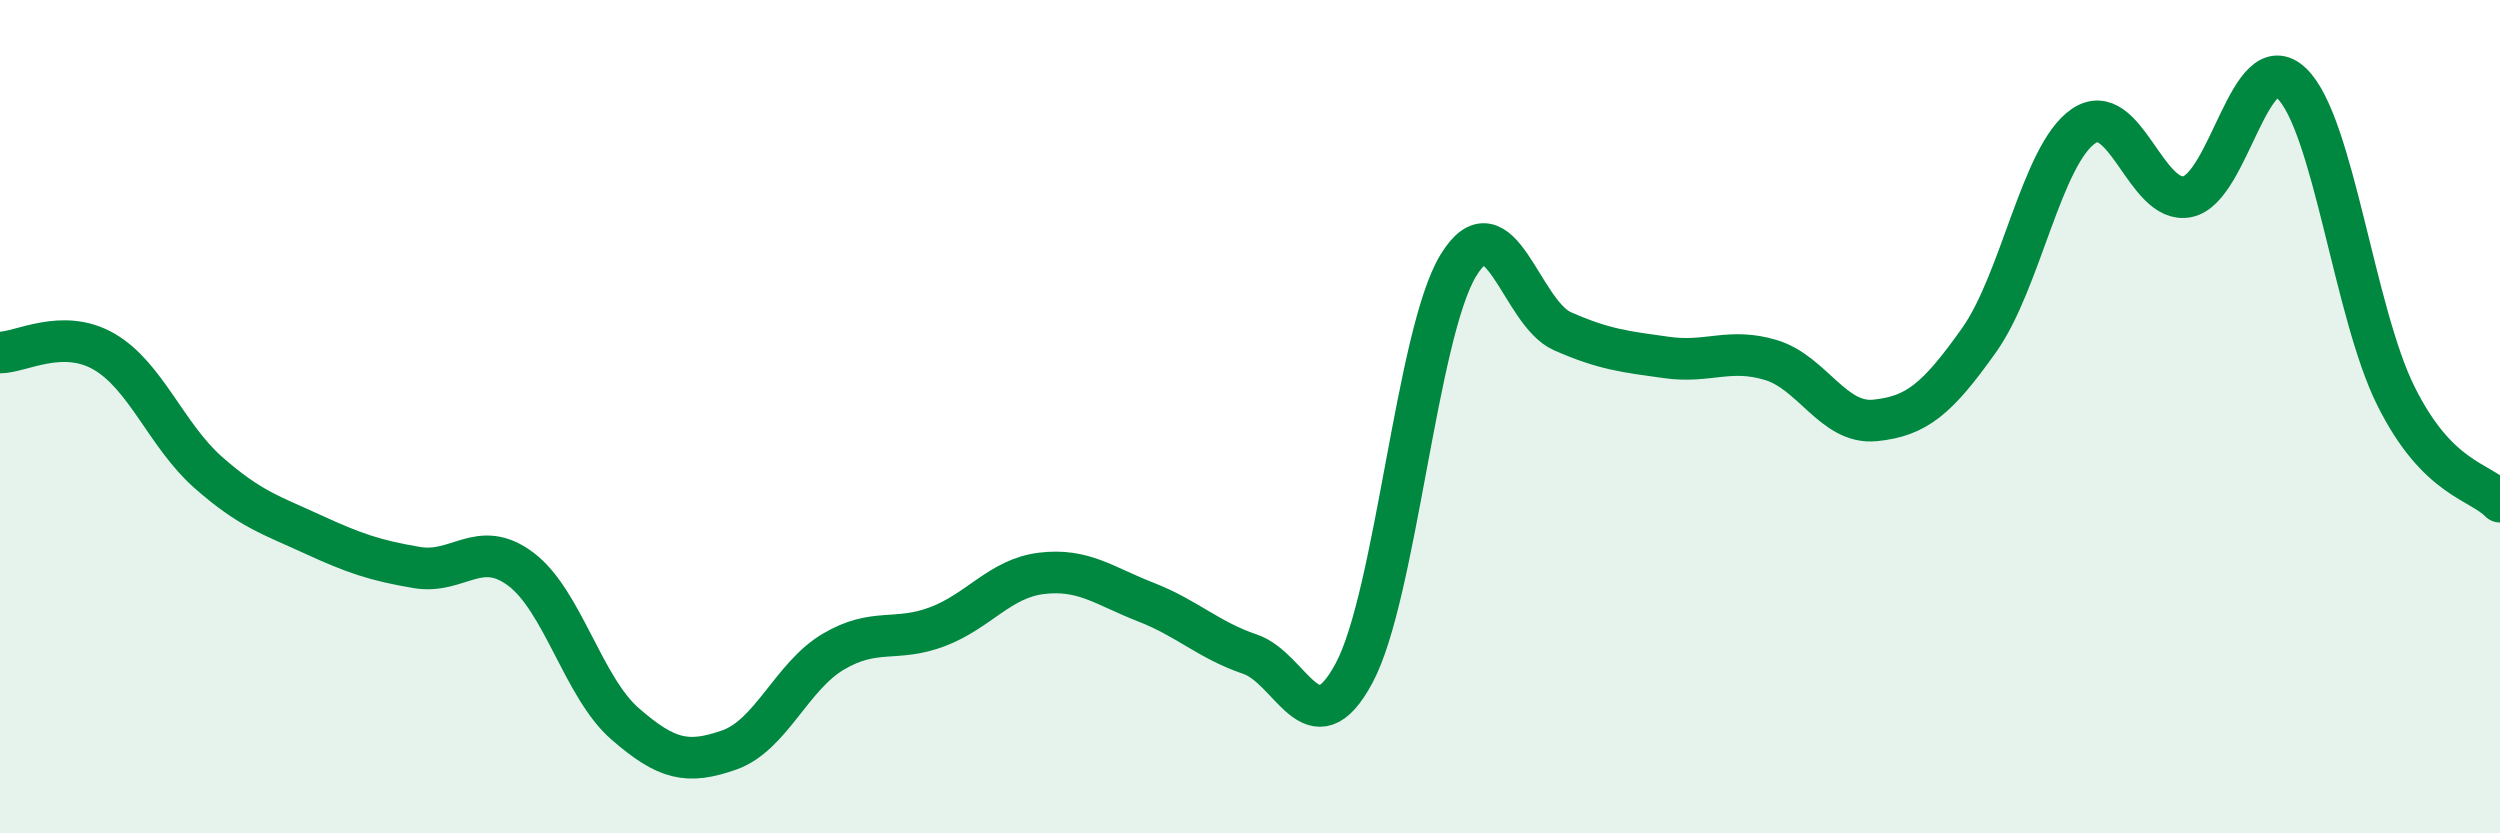
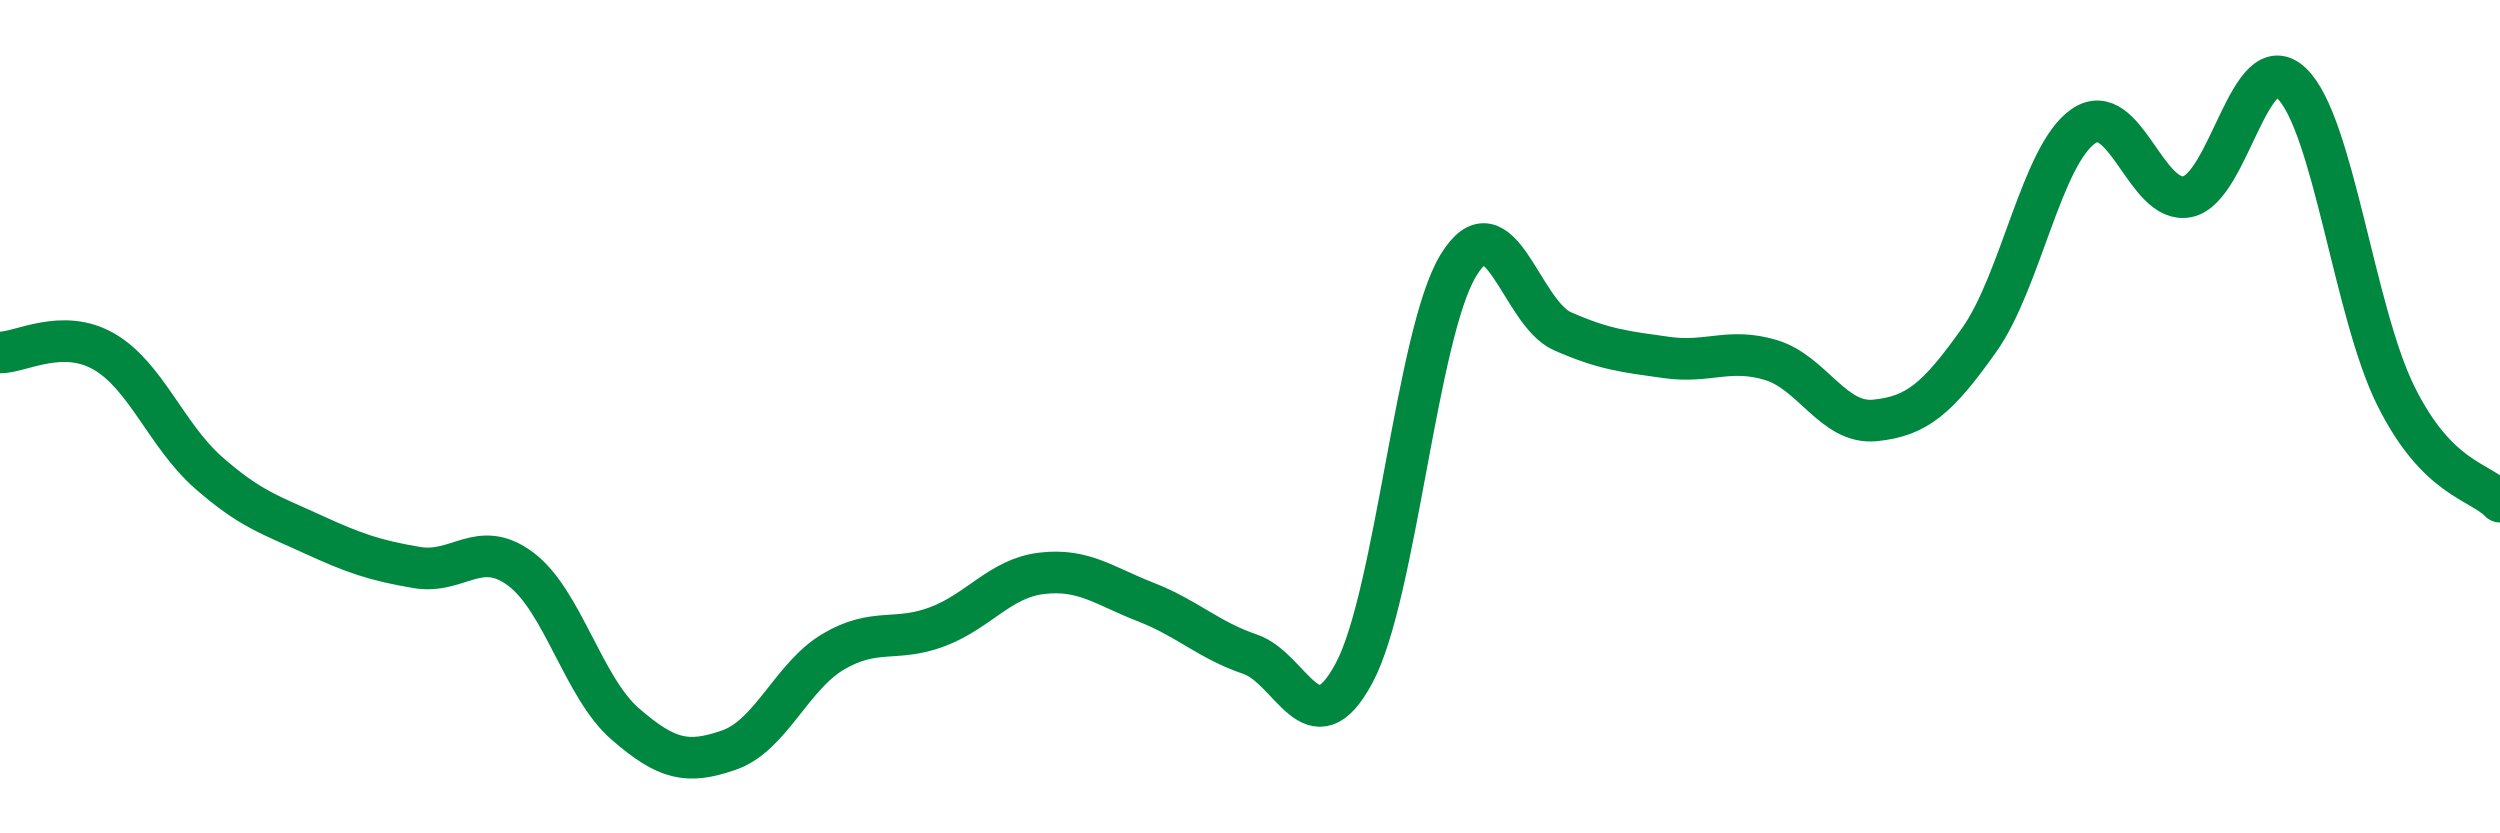
<svg xmlns="http://www.w3.org/2000/svg" width="60" height="20" viewBox="0 0 60 20">
-   <path d="M 0,8.46 C 0.5,8.46 1.5,7.86 2.5,8.44 C 3.5,9.02 4,10.46 5,11.34 C 6,12.22 6.5,12.36 7.5,12.82 C 8.5,13.28 9,13.45 10,13.62 C 11,13.79 11.5,12.91 12.5,13.66 C 13.5,14.41 14,16.5 15,17.37 C 16,18.24 16.5,18.35 17.5,18 C 18.5,17.65 19,16.23 20,15.64 C 21,15.05 21.5,15.42 22.5,15.04 C 23.5,14.66 24,13.88 25,13.76 C 26,13.64 26.5,14.06 27.5,14.45 C 28.5,14.84 29,15.36 30,15.7 C 31,16.04 31.5,18.02 32.5,16.15 C 33.5,14.28 34,8.01 35,6.37 C 36,4.73 36.5,7.51 37.5,7.95 C 38.5,8.39 39,8.44 40,8.58 C 41,8.72 41.5,8.34 42.5,8.64 C 43.5,8.94 44,10.19 45,10.09 C 46,9.99 46.5,9.57 47.5,8.16 C 48.5,6.75 49,3.72 50,3.03 C 51,2.34 51.5,4.93 52.5,4.72 C 53.5,4.51 54,1.04 55,2 C 56,2.96 56.5,7.49 57.5,9.5 C 58.5,11.51 59.5,11.53 60,12.04L60 20L0 20Z" fill="#008740" opacity="0.1" stroke-linecap="round" stroke-linejoin="round" />
  <path d="M 0,8.46 C 0.5,8.46 1.5,7.86 2.5,8.44 C 3.5,9.02 4,10.46 5,11.34 C 6,12.22 6.5,12.36 7.5,12.82 C 8.5,13.28 9,13.45 10,13.62 C 11,13.79 11.5,12.91 12.5,13.66 C 13.5,14.41 14,16.5 15,17.37 C 16,18.24 16.5,18.35 17.5,18 C 18.5,17.65 19,16.23 20,15.64 C 21,15.05 21.5,15.42 22.5,15.04 C 23.5,14.66 24,13.88 25,13.76 C 26,13.64 26.5,14.06 27.5,14.45 C 28.5,14.84 29,15.36 30,15.7 C 31,16.04 31.5,18.02 32.5,16.15 C 33.5,14.28 34,8.01 35,6.37 C 36,4.73 36.5,7.51 37.5,7.95 C 38.5,8.39 39,8.44 40,8.58 C 41,8.72 41.5,8.34 42.5,8.64 C 43.5,8.94 44,10.19 45,10.09 C 46,9.99 46.5,9.57 47.5,8.16 C 48.5,6.75 49,3.72 50,3.03 C 51,2.34 51.5,4.93 52.5,4.72 C 53.5,4.51 54,1.04 55,2 C 56,2.96 56.5,7.49 57.5,9.5 C 58.5,11.51 59.5,11.53 60,12.04" stroke="#008740" stroke-width="1" fill="none" stroke-linecap="round" stroke-linejoin="round" />
</svg>